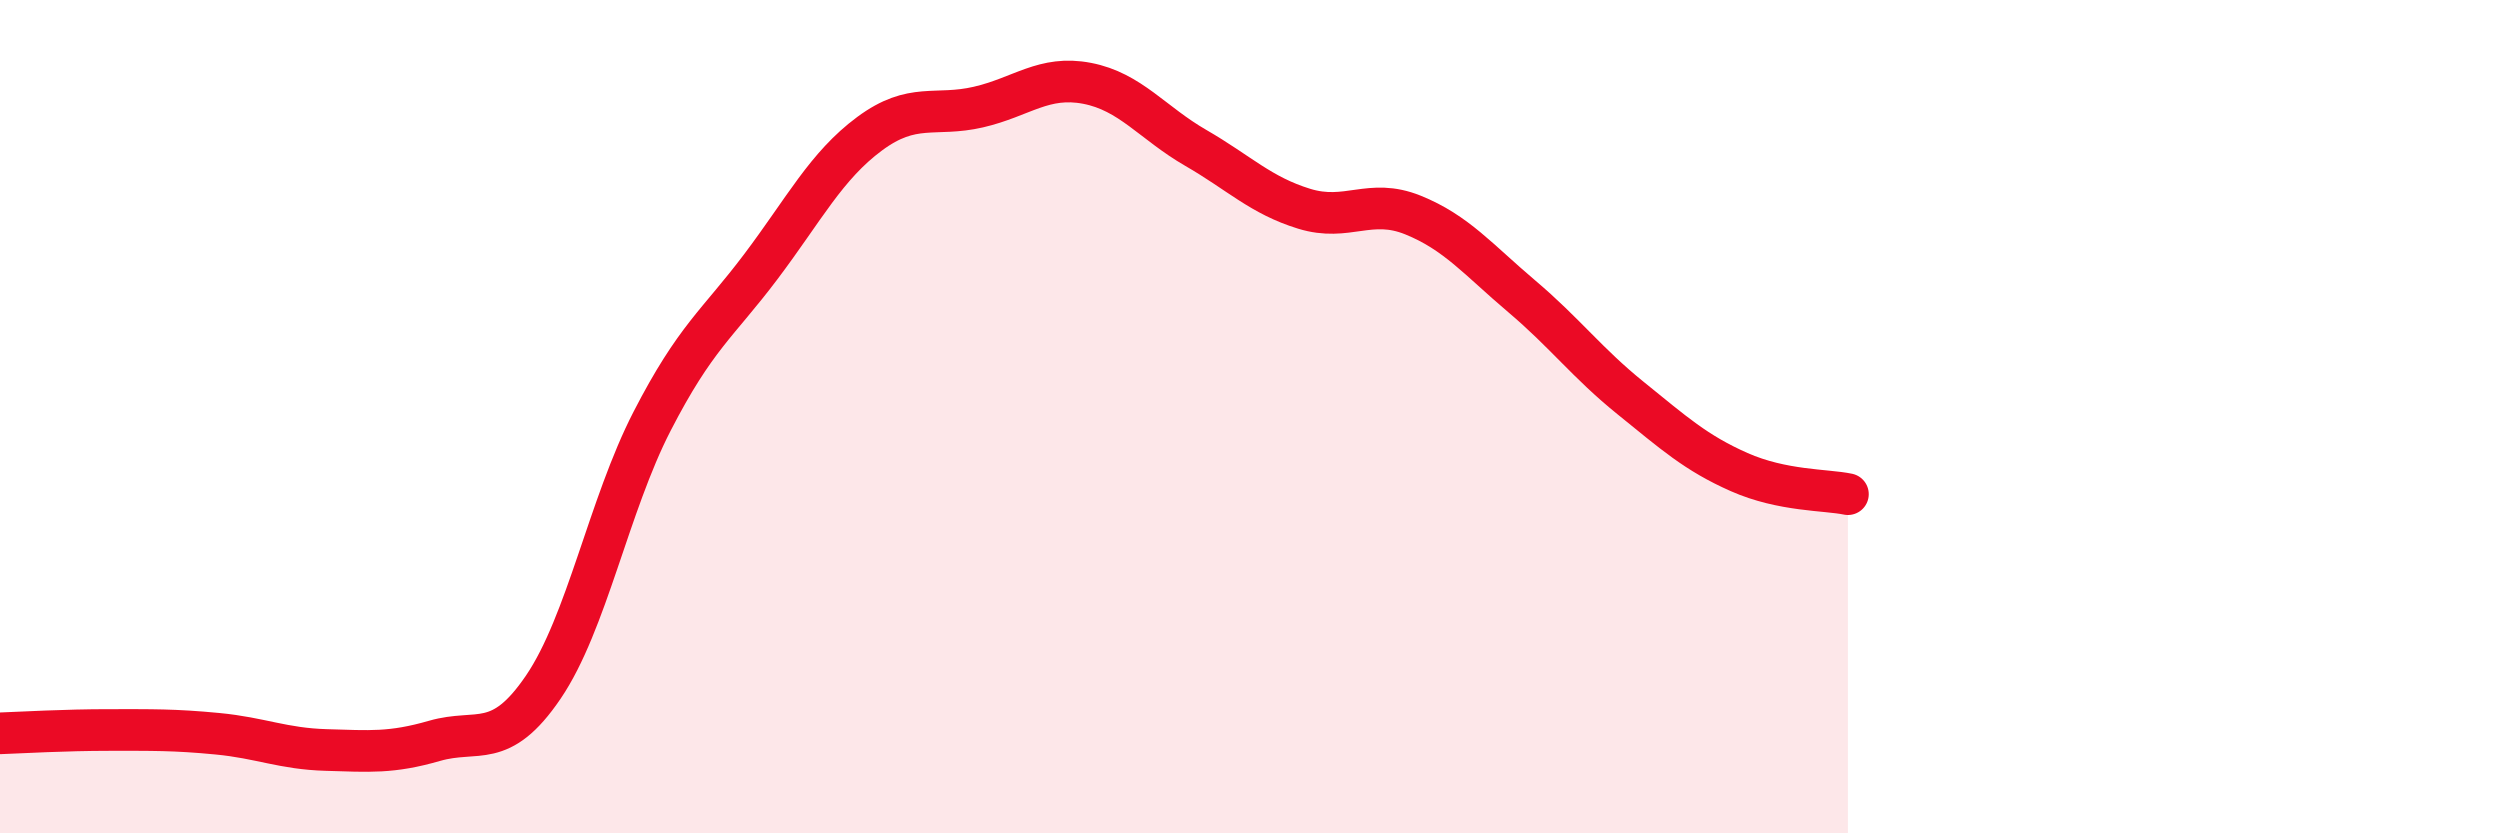
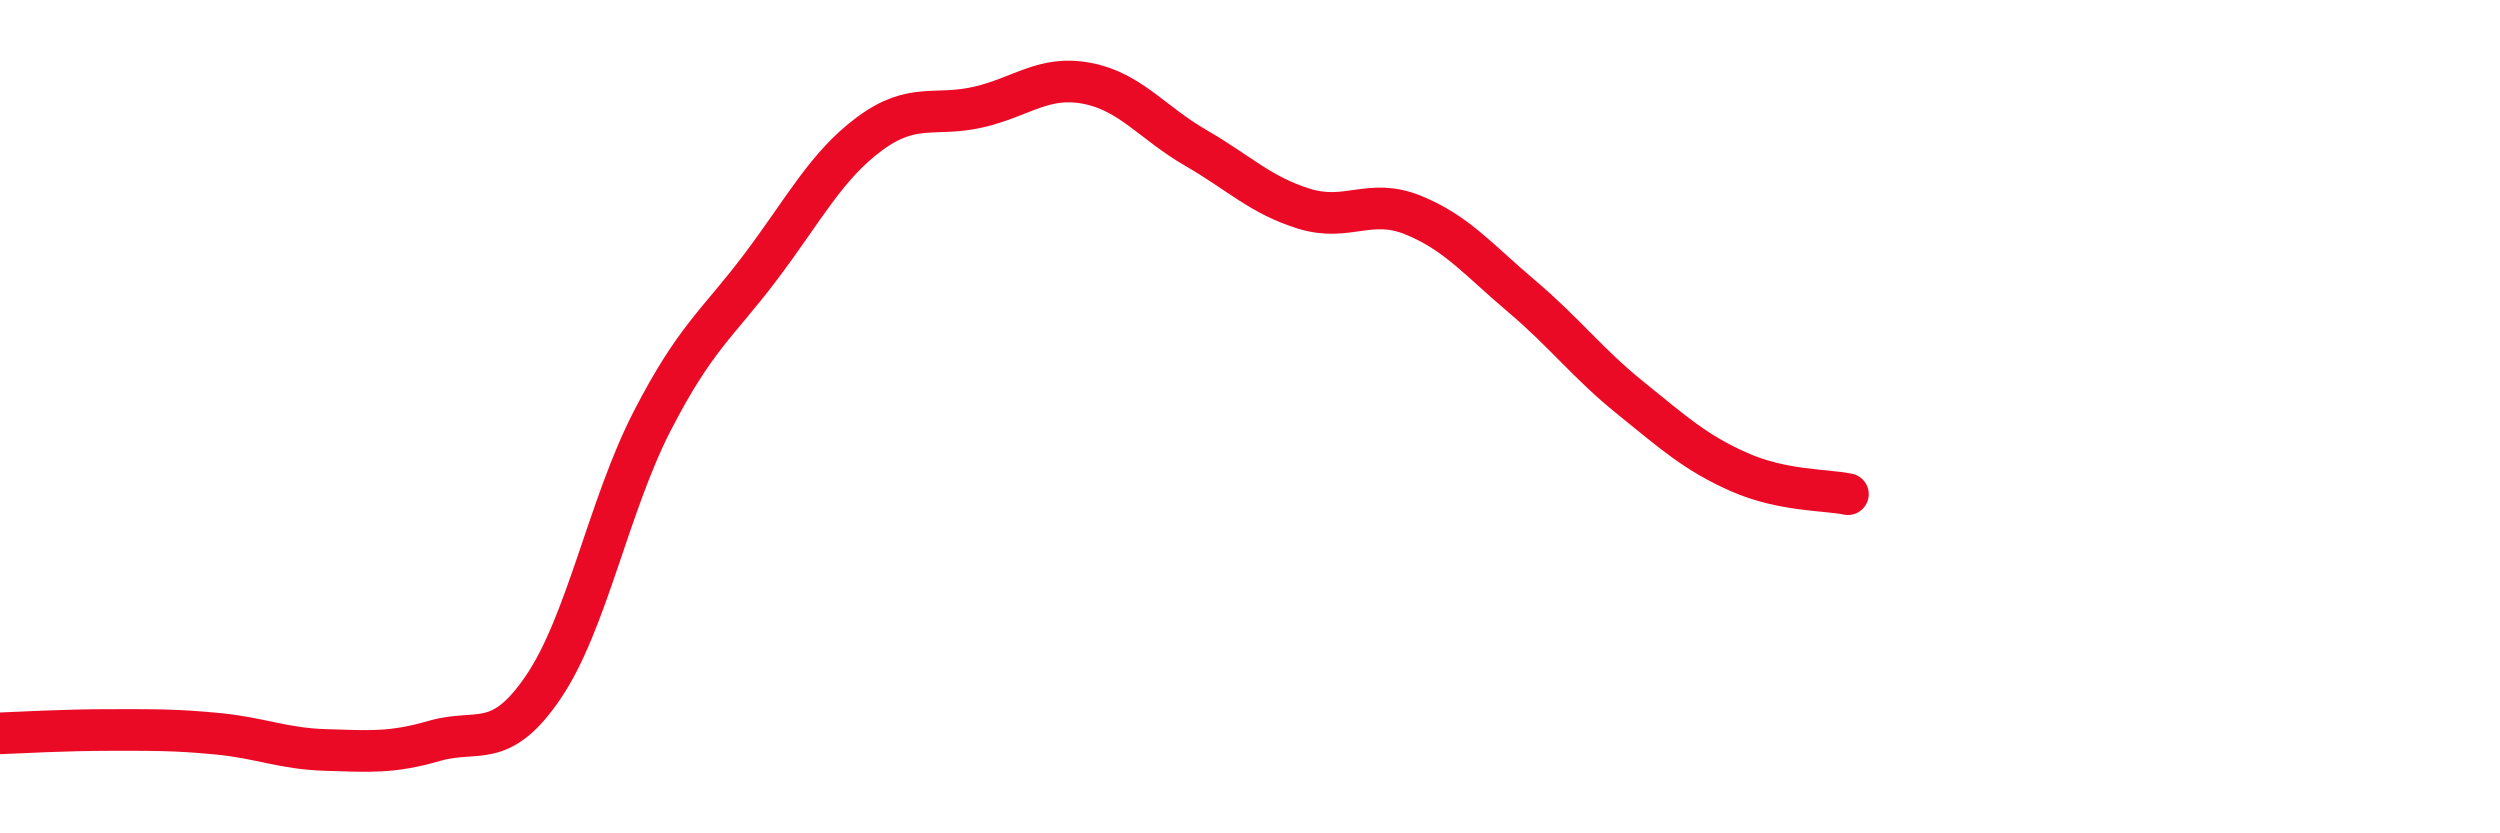
<svg xmlns="http://www.w3.org/2000/svg" width="60" height="20" viewBox="0 0 60 20">
-   <path d="M 0,17.6 C 0.52,17.58 1.57,17.52 2.61,17.52 C 3.65,17.52 4.18,17.51 5.22,17.61 C 6.26,17.71 6.79,17.97 7.83,18 C 8.87,18.03 9.39,18.08 10.43,17.78 C 11.47,17.48 12,18.02 13.04,16.49 C 14.08,14.96 14.61,12.13 15.65,10.11 C 16.69,8.09 17.22,7.78 18.26,6.4 C 19.3,5.02 19.83,3.98 20.87,3.21 C 21.91,2.44 22.44,2.81 23.48,2.57 C 24.52,2.33 25.05,1.8 26.09,2 C 27.13,2.2 27.66,2.95 28.7,3.55 C 29.74,4.15 30.26,4.69 31.3,5.01 C 32.34,5.33 32.87,4.74 33.91,5.16 C 34.95,5.58 35.48,6.23 36.52,7.11 C 37.56,7.99 38.09,8.71 39.13,9.55 C 40.17,10.39 40.7,10.87 41.74,11.33 C 42.78,11.79 43.83,11.75 44.35,11.86L44.35 20L0 20Z" fill="#EB0A25" opacity="0.1" stroke-linecap="round" stroke-linejoin="round" />
  <path d="M 0,17.6 C 0.52,17.58 1.57,17.52 2.61,17.52 C 3.65,17.52 4.18,17.51 5.22,17.61 C 6.26,17.71 6.79,17.97 7.83,18 C 8.87,18.03 9.39,18.08 10.43,17.78 C 11.47,17.48 12,18.02 13.04,16.49 C 14.08,14.96 14.61,12.13 15.65,10.11 C 16.69,8.09 17.22,7.78 18.26,6.4 C 19.3,5.02 19.83,3.98 20.87,3.21 C 21.91,2.44 22.44,2.81 23.48,2.57 C 24.52,2.33 25.05,1.8 26.09,2 C 27.13,2.2 27.66,2.95 28.7,3.55 C 29.74,4.15 30.26,4.69 31.3,5.01 C 32.34,5.33 32.87,4.74 33.91,5.16 C 34.95,5.58 35.48,6.23 36.52,7.11 C 37.56,7.99 38.09,8.71 39.13,9.55 C 40.17,10.39 40.7,10.87 41.74,11.33 C 42.78,11.79 43.83,11.75 44.35,11.86" stroke="#EB0A25" stroke-width="1" fill="none" stroke-linecap="round" stroke-linejoin="round" />
</svg>